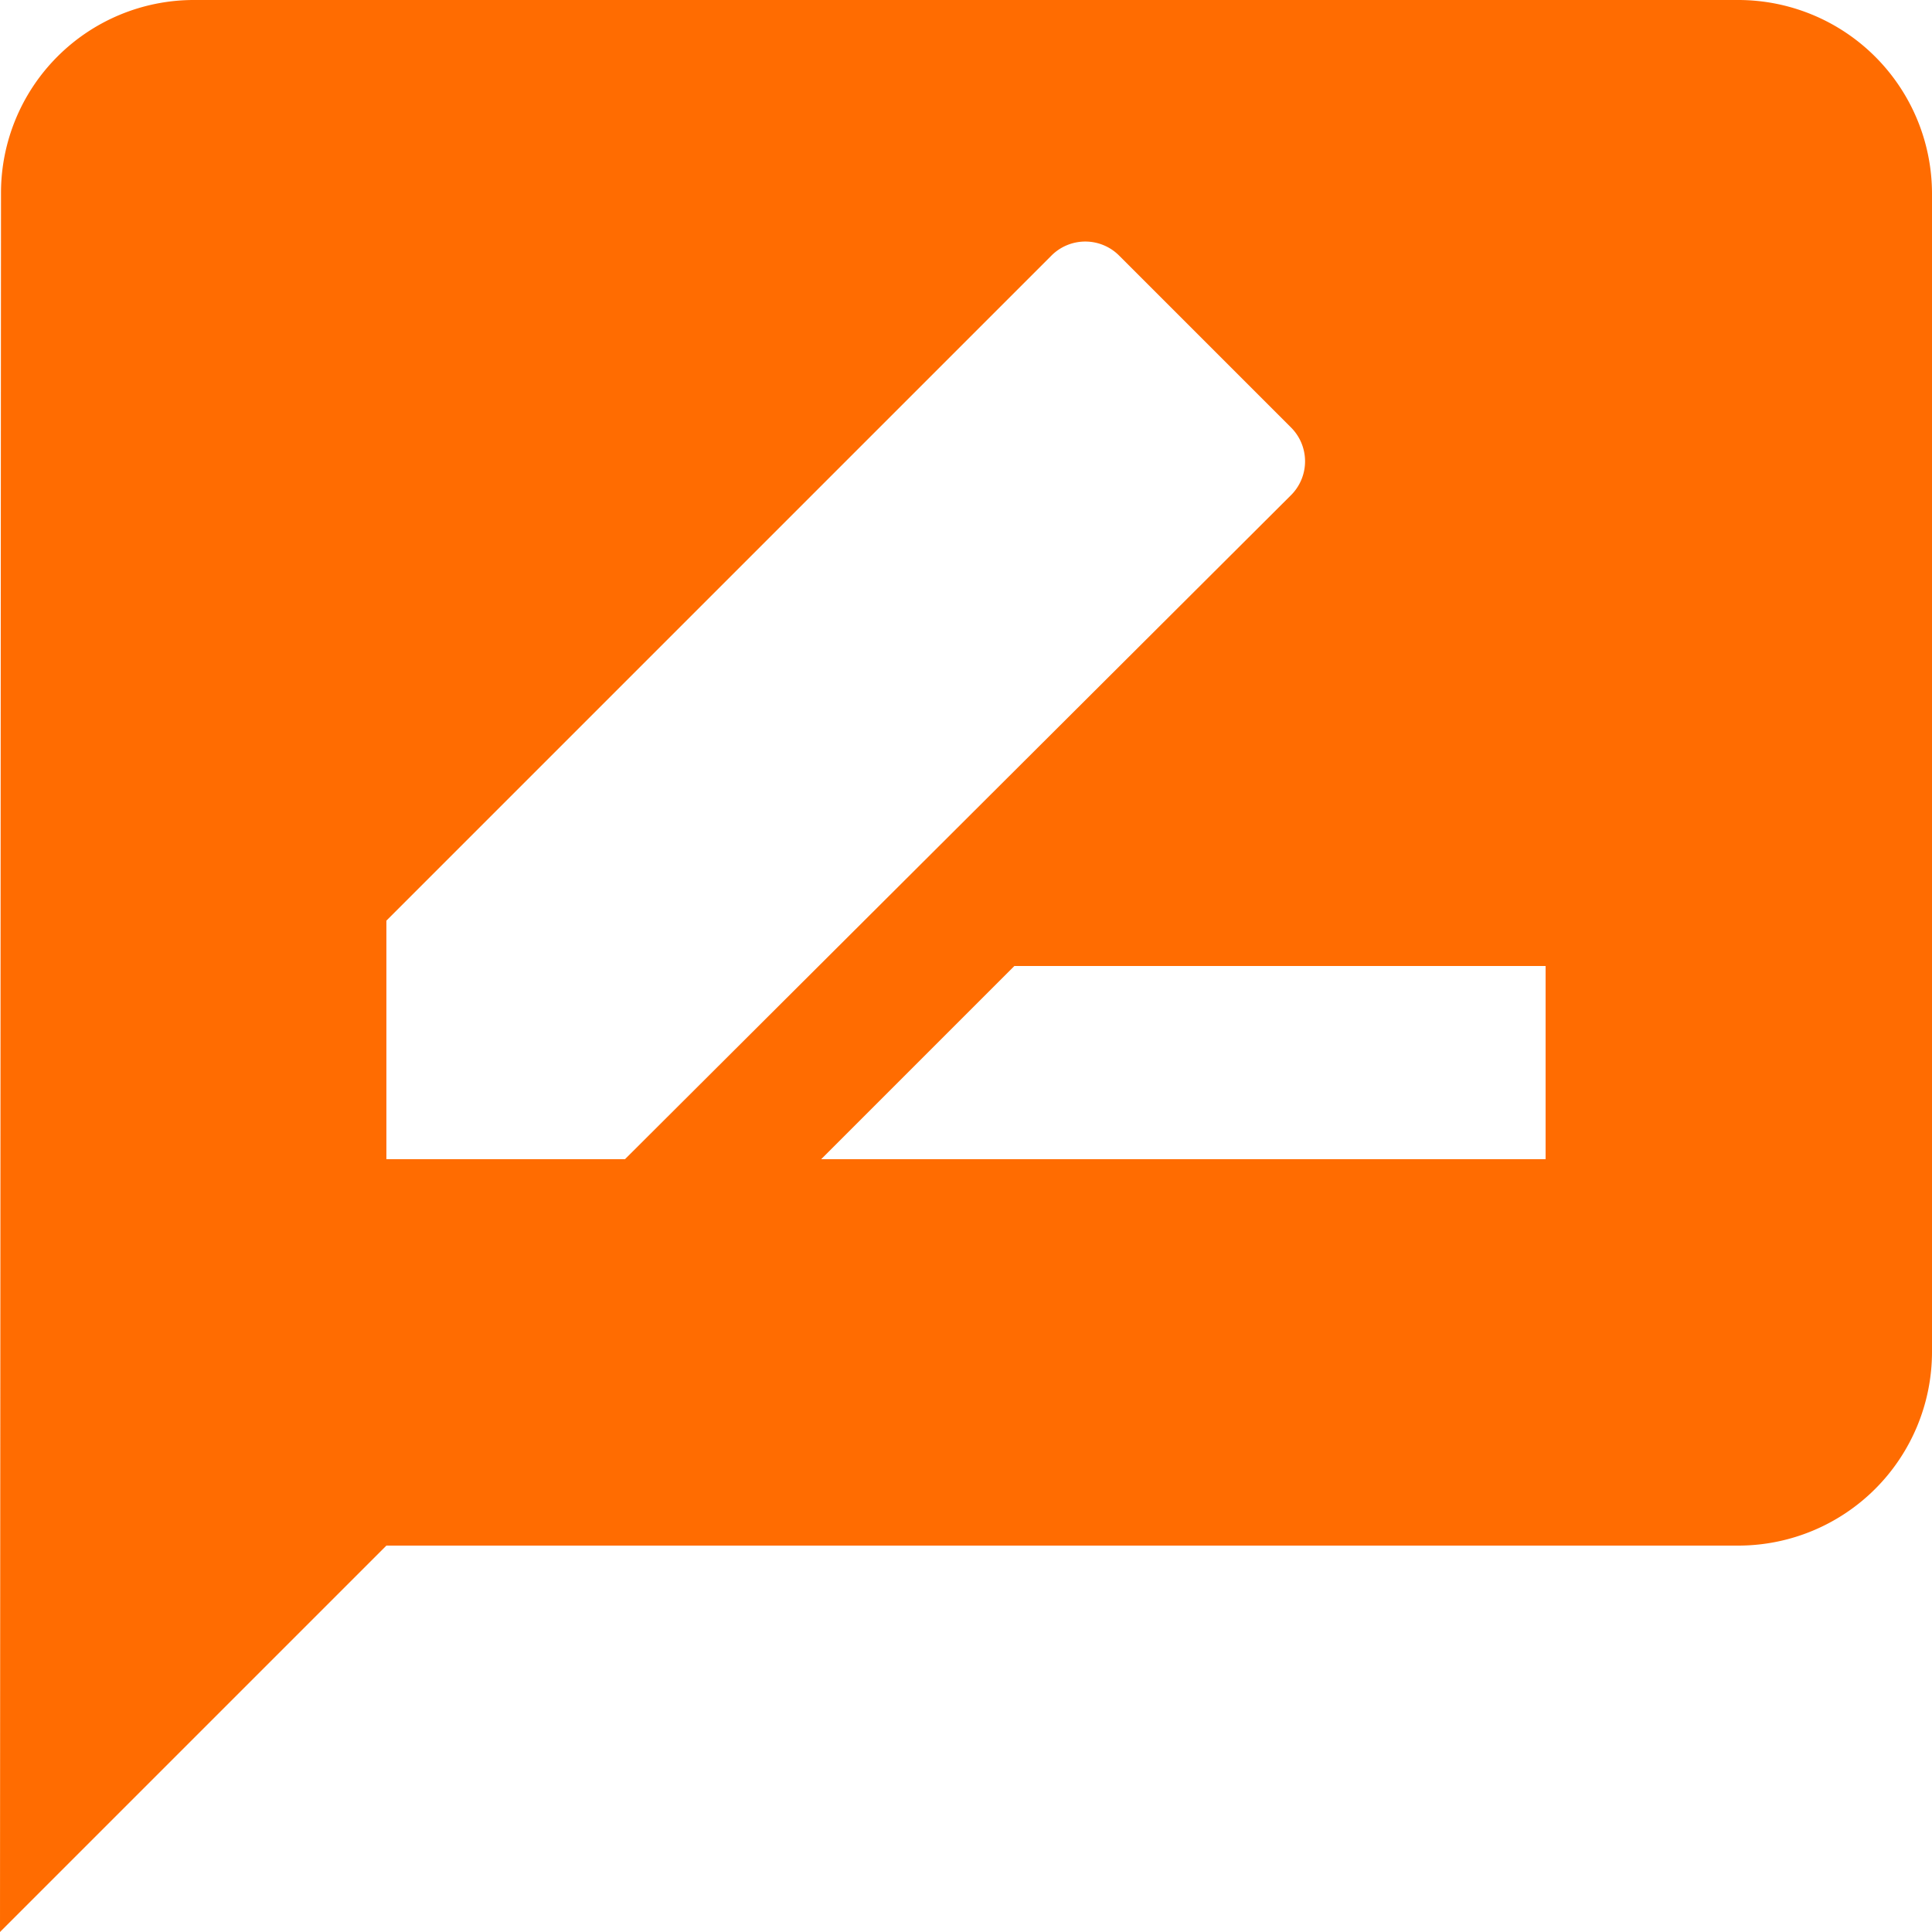
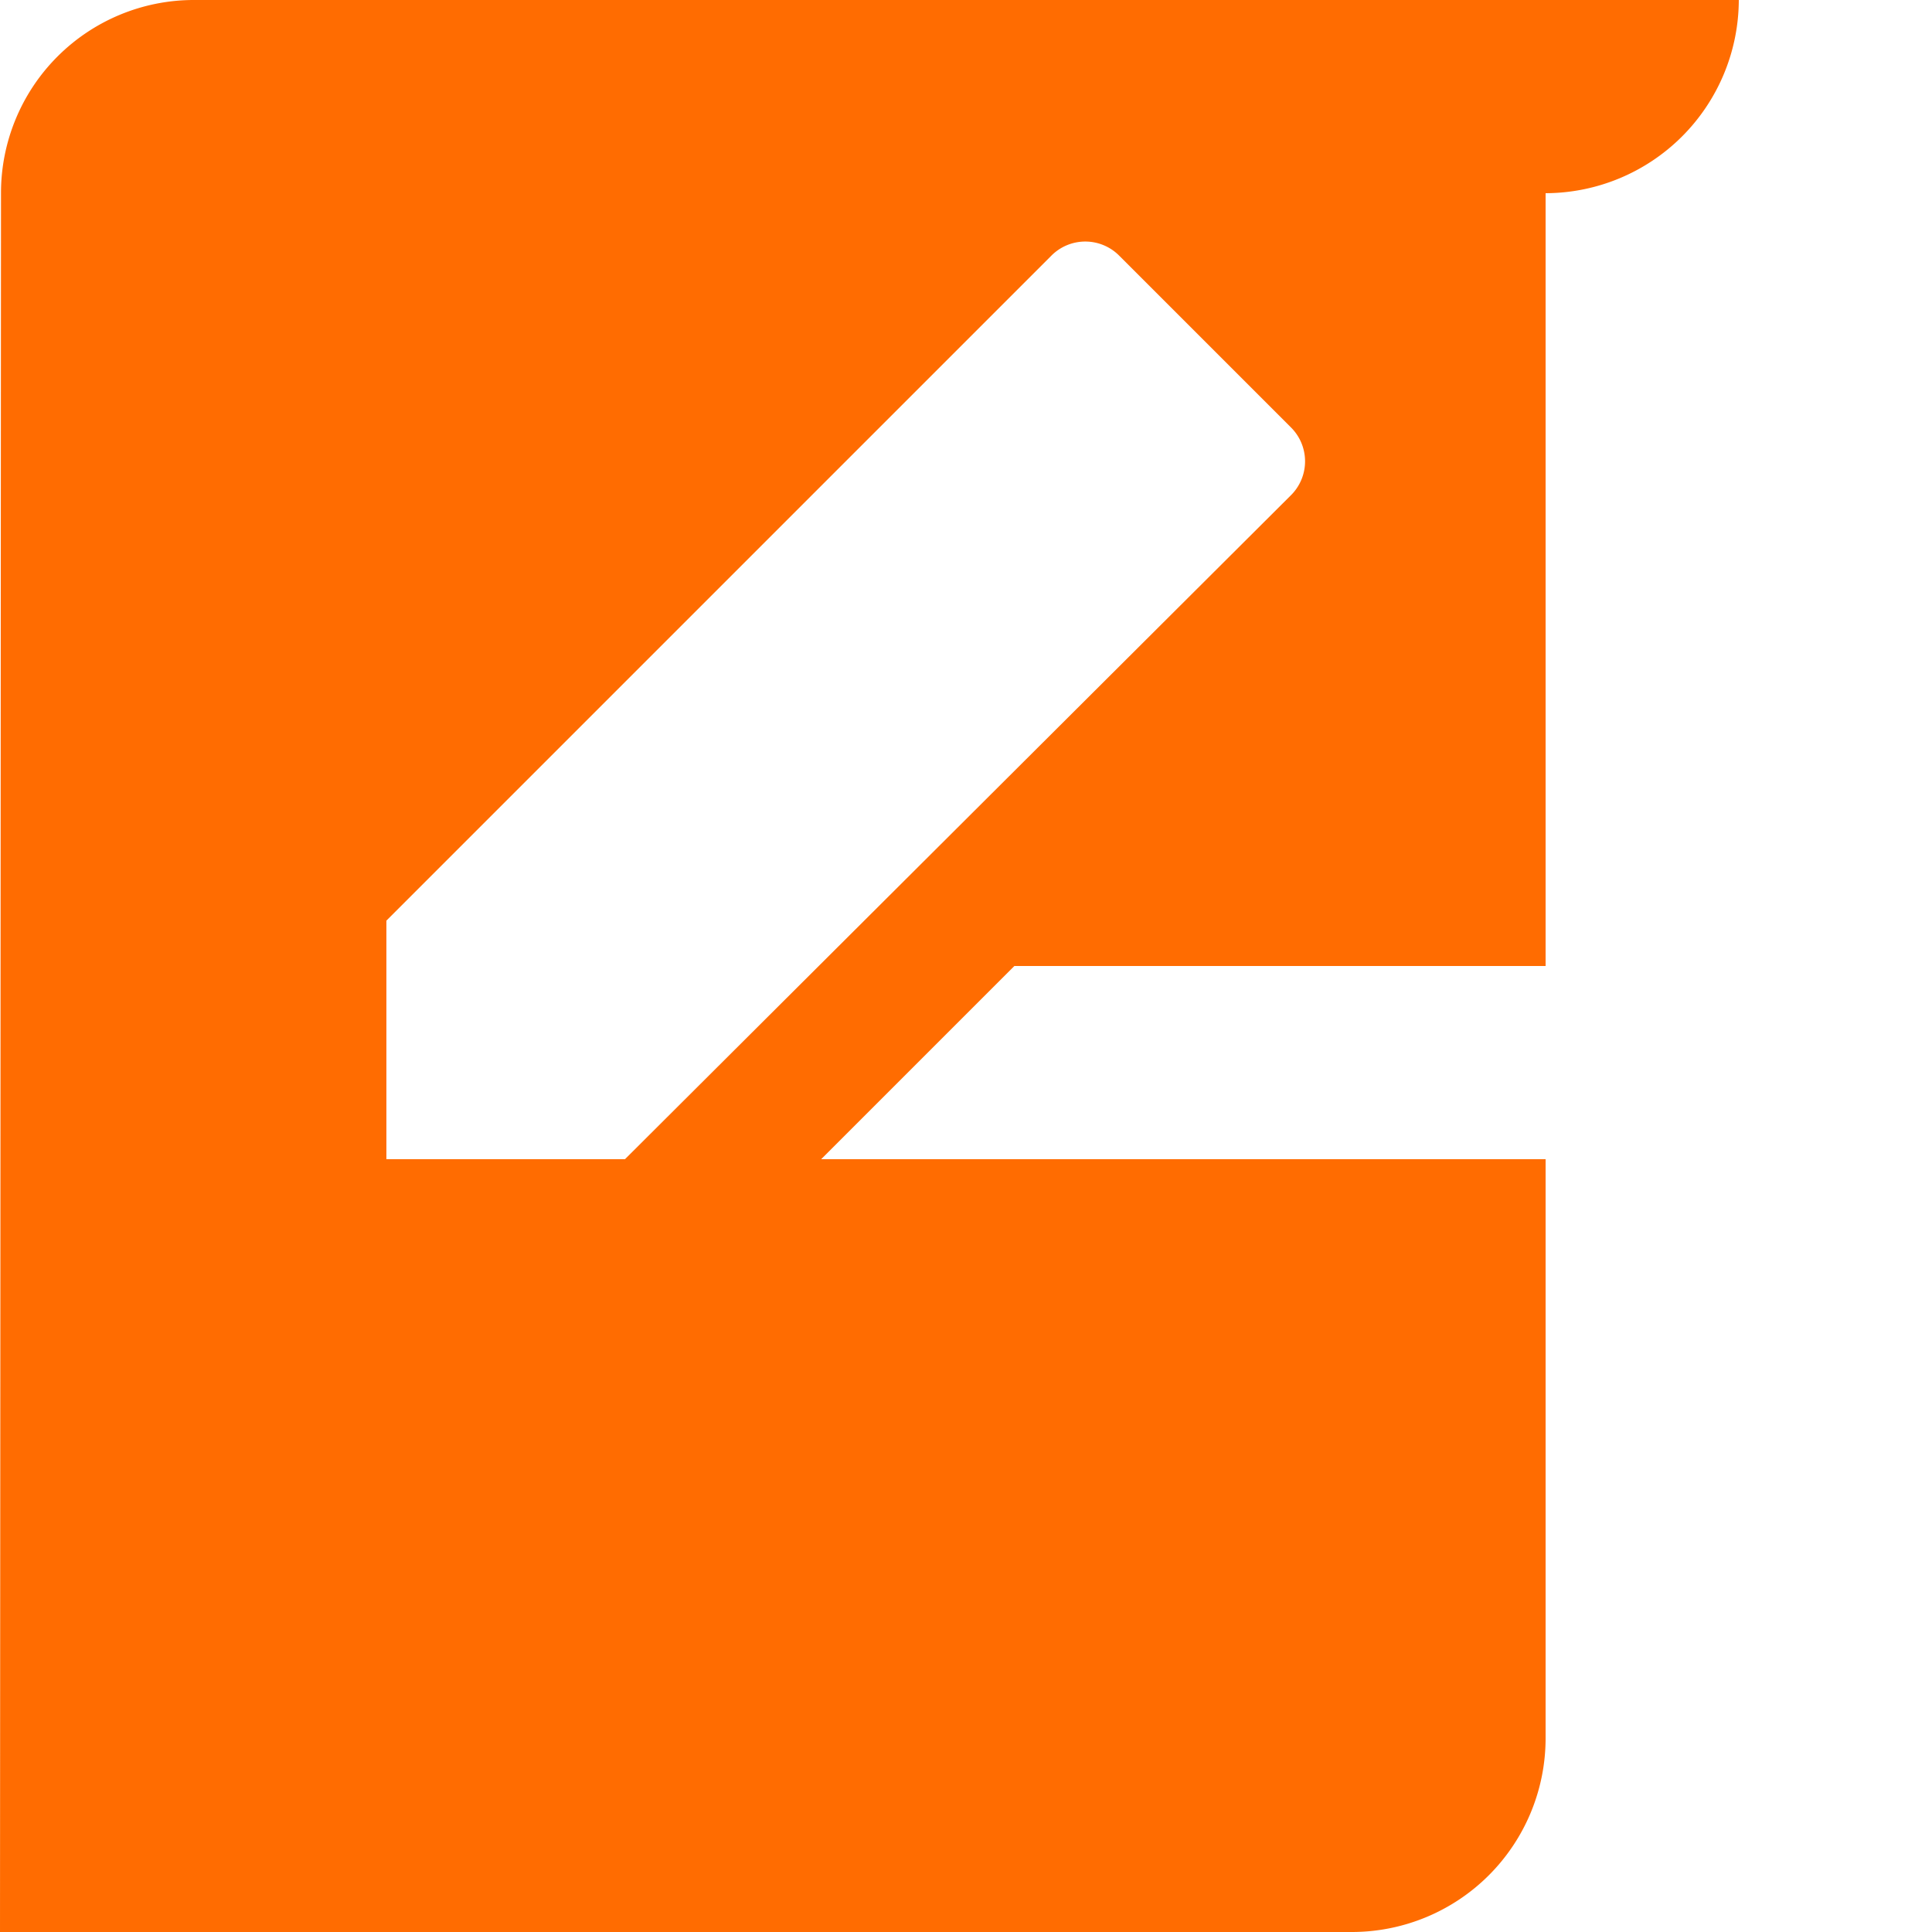
<svg xmlns="http://www.w3.org/2000/svg" width="13.5" height="13.5" viewBox="0 0 13.5 13.5">
  <defs>
    <style>
      .cls-1 {
        fill: #ff6c01;
      }
    </style>
  </defs>
-   <path id="Icon_material-rate-review" data-name="Icon material-rate-review" class="cls-1" d="M15.15,3H4.35A1.348,1.348,0,0,0,3.007,4.35L3,16.5l2.7-2.7h9.45a1.354,1.354,0,0,0,1.35-1.35V4.35A1.354,1.354,0,0,0,15.15,3ZM5.7,11.1V9.433l4.644-4.644a.334.334,0,0,1,.479,0l1.195,1.195a.334.334,0,0,1,0,.479L7.367,11.1Zm8.1,0H8.738l1.35-1.35H13.8Z" transform="translate(-3 -3)" />
+   <path id="Icon_material-rate-review" data-name="Icon material-rate-review" class="cls-1" d="M15.15,3H4.35A1.348,1.348,0,0,0,3.007,4.35L3,16.5h9.45a1.354,1.354,0,0,0,1.35-1.35V4.35A1.354,1.354,0,0,0,15.15,3ZM5.7,11.1V9.433l4.644-4.644a.334.334,0,0,1,.479,0l1.195,1.195a.334.334,0,0,1,0,.479L7.367,11.1Zm8.1,0H8.738l1.35-1.35H13.8Z" transform="translate(-3 -3)" />
</svg>